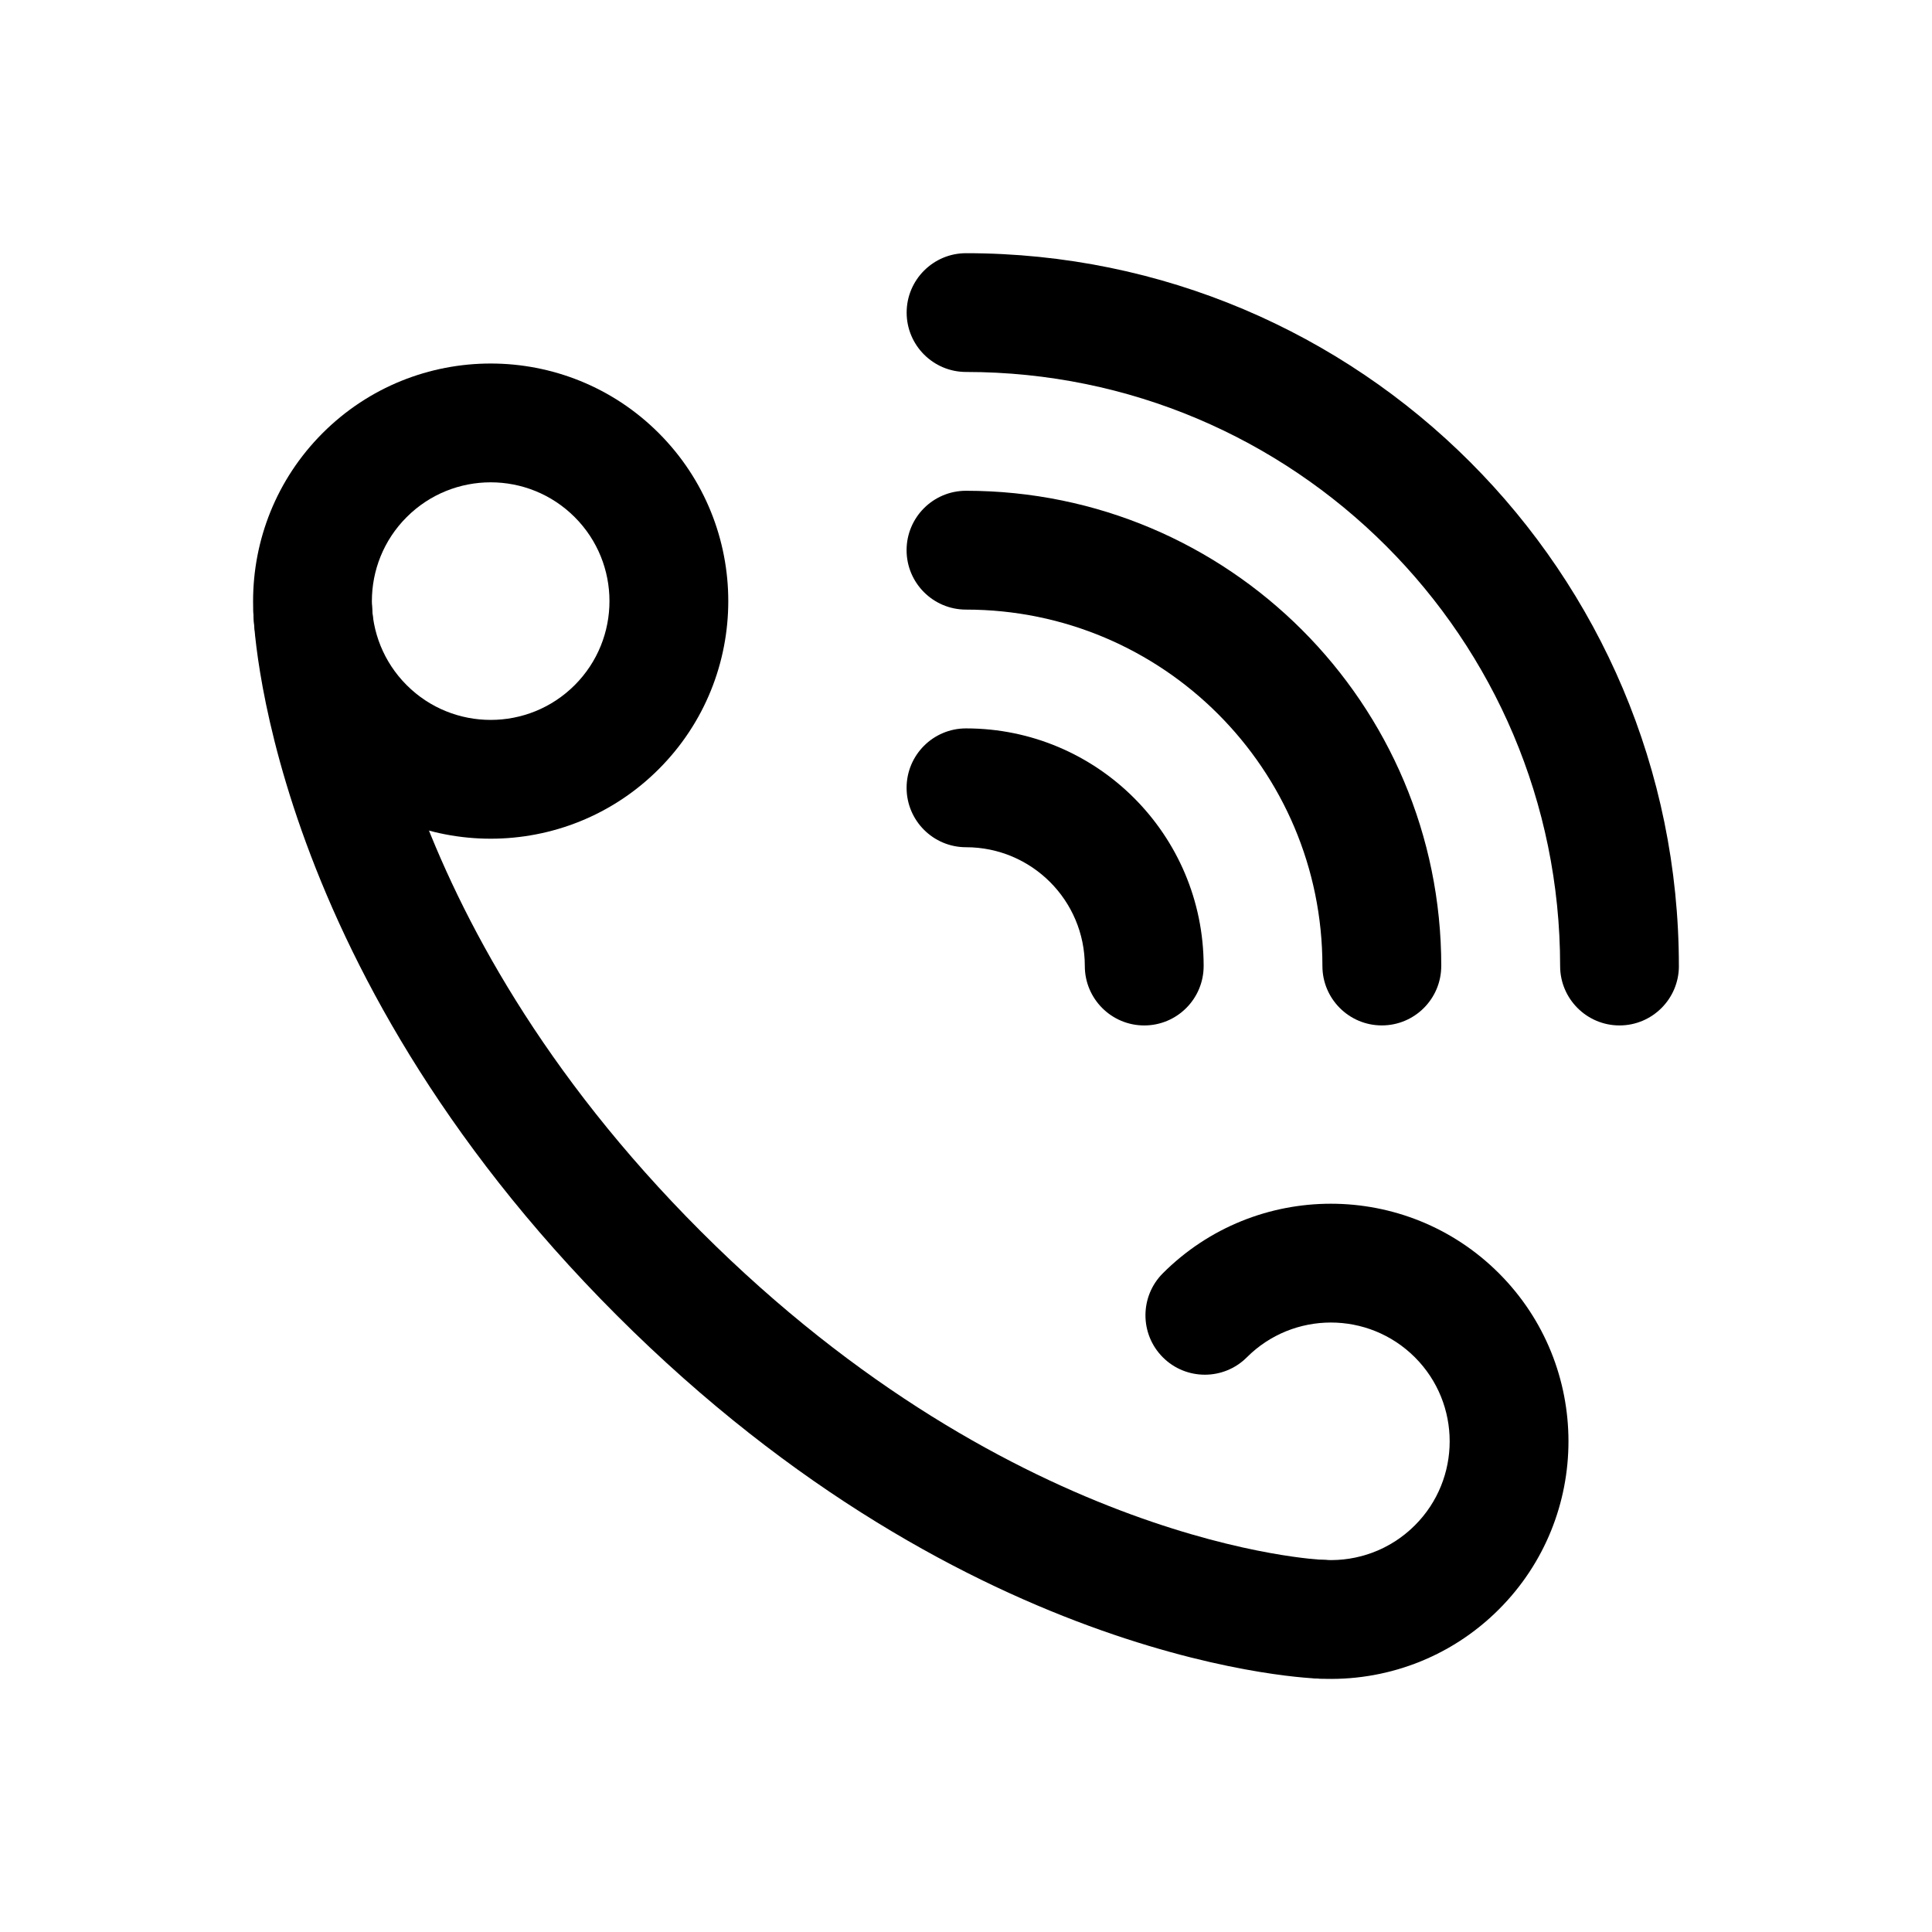
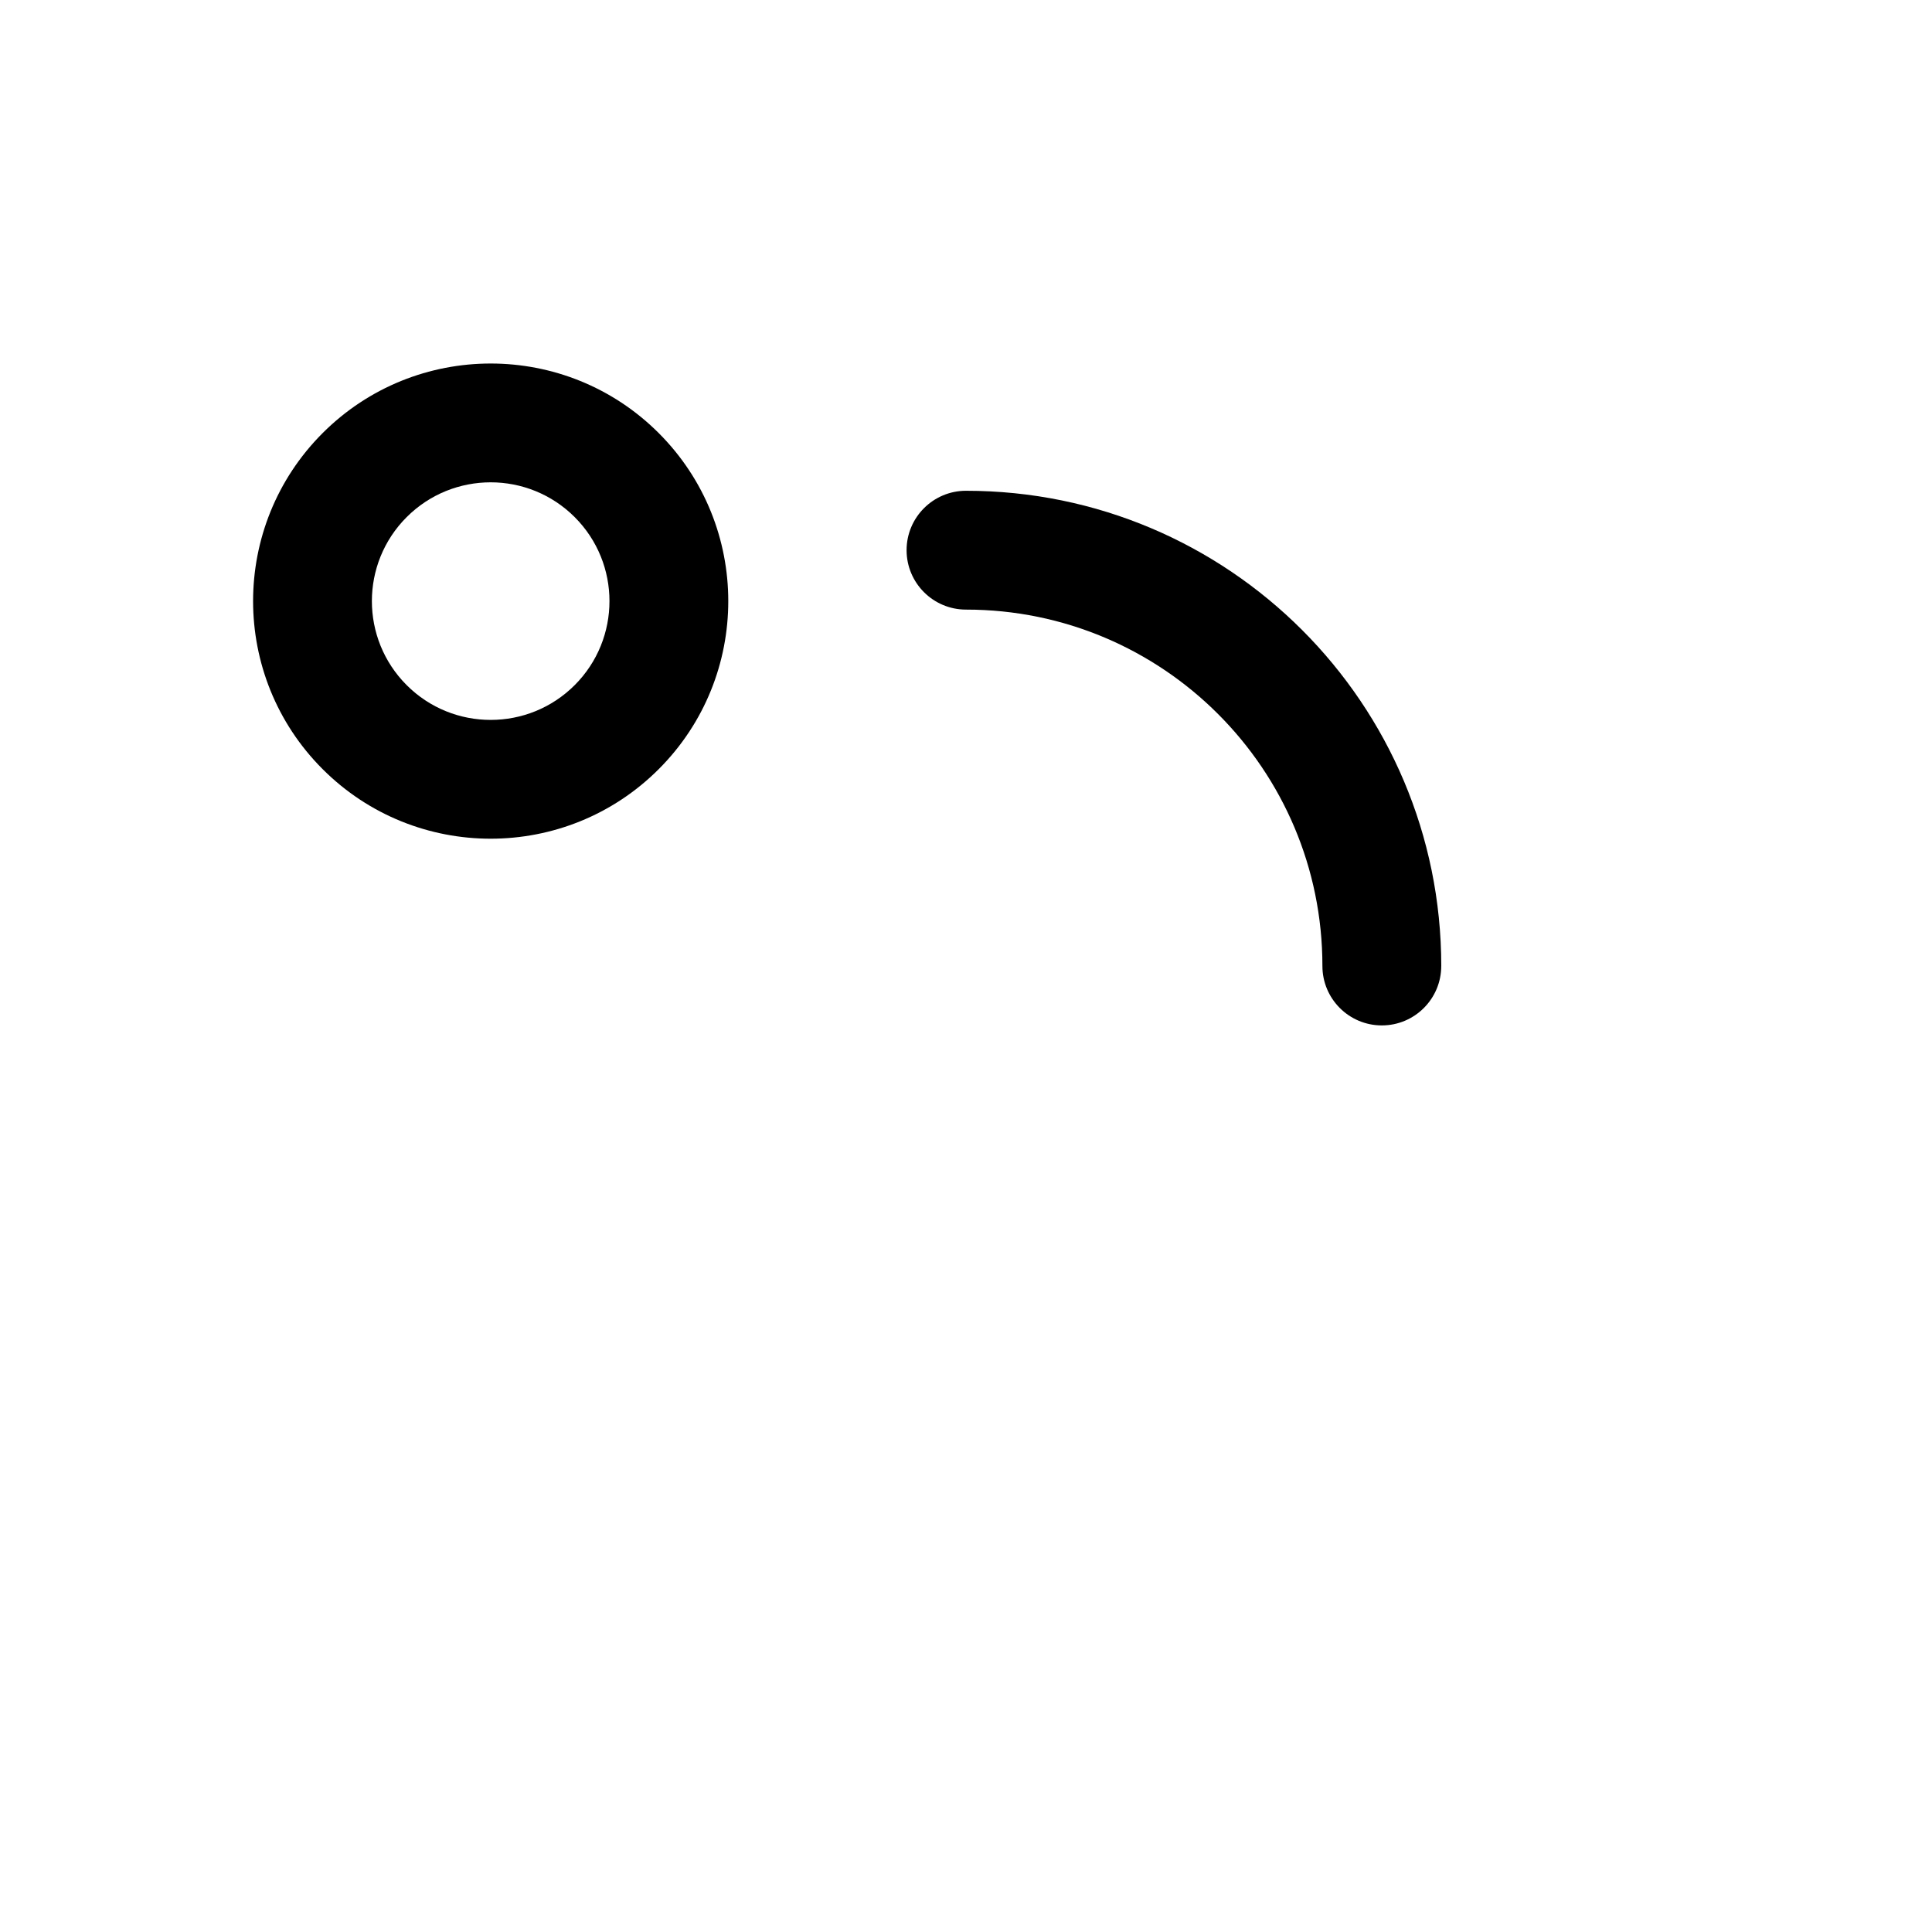
<svg xmlns="http://www.w3.org/2000/svg" fill="#000000" width="800px" height="800px" version="1.1" viewBox="144 144 512 512">
  <g fill-rule="evenodd">
    <path d="m318.57 258.77c-24.578-24.578-64.488-24.578-89.066 0-24.578 24.578-24.578 64.488 0 89.062 24.578 24.578 64.488 24.578 89.066 0 24.574-24.574 24.574-64.484 0-89.062zm-22.27 22.27c12.289 12.289 12.289 32.234 0 44.527-12.289 12.289-32.238 12.289-44.527 0-12.293-12.293-12.293-32.238 0-44.527 12.289-12.293 32.238-12.293 44.527 0z" />
-     <path d="m462.98 400.01c0-34.781-28.195-62.977-62.977-62.977-8.691 0-15.746 7.055-15.746 15.746 0 8.688 7.055 15.746 15.746 15.746 17.395 0 31.484 14.09 31.484 31.484 0 8.691 7.059 15.746 15.746 15.746 8.691 0 15.746-7.055 15.746-15.746z" />
-     <path d="m588.92 400.01c0-104.34-84.574-188.91-188.91-188.91-8.68 0-15.738 7.059-15.738 15.738 0 8.68 7.059 15.738 15.738 15.738 86.957 0 157.44 70.48 157.44 157.44 0 8.68 7.059 15.738 15.738 15.738 8.68 0 15.738-7.059 15.738-15.738z" />
+     <path d="m462.98 400.01z" />
    <path d="m525.95 400.01c0-69.562-56.383-125.95-125.95-125.95-8.691 0-15.746 7.055-15.746 15.746s7.055 15.746 15.746 15.746c52.164 0 94.453 42.285 94.453 94.453 0 8.691 7.055 15.742 15.746 15.742 8.691 0 15.746-7.051 15.746-15.742z" />
-     <path d="m211.15 306.4s2.016 91.895 96.285 186.16c94.27 94.27 186.16 96.289 186.16 96.289 8.684 0.266 15.949-6.578 16.215-15.262 0.266-8.688-6.578-15.953-15.262-16.215 0 0-80.992-3.223-164.85-87.078-83.855-83.852-87.074-164.85-87.074-164.85-0.266-8.68-7.531-15.523-16.215-15.258-8.688 0.266-15.527 7.531-15.262 16.211z" />
-     <path d="m474.43 503.7c12.293-12.289 32.238-12.289 44.531 0 12.289 12.293 12.289 32.238 0 44.527-6.523 6.523-15.211 9.582-23.762 9.18-8.676-0.406-16.051 6.309-16.461 14.992-0.402 8.68 6.312 16.059 14.992 16.461 17.094 0.805 34.453-5.32 47.496-18.363 24.578-24.578 24.578-64.488 0-89.066-24.574-24.574-64.488-24.574-89.062 0-6.144 6.148-6.144 16.125 0 22.27 6.144 6.144 16.121 6.144 22.266 0z" />
  </g>
</svg>